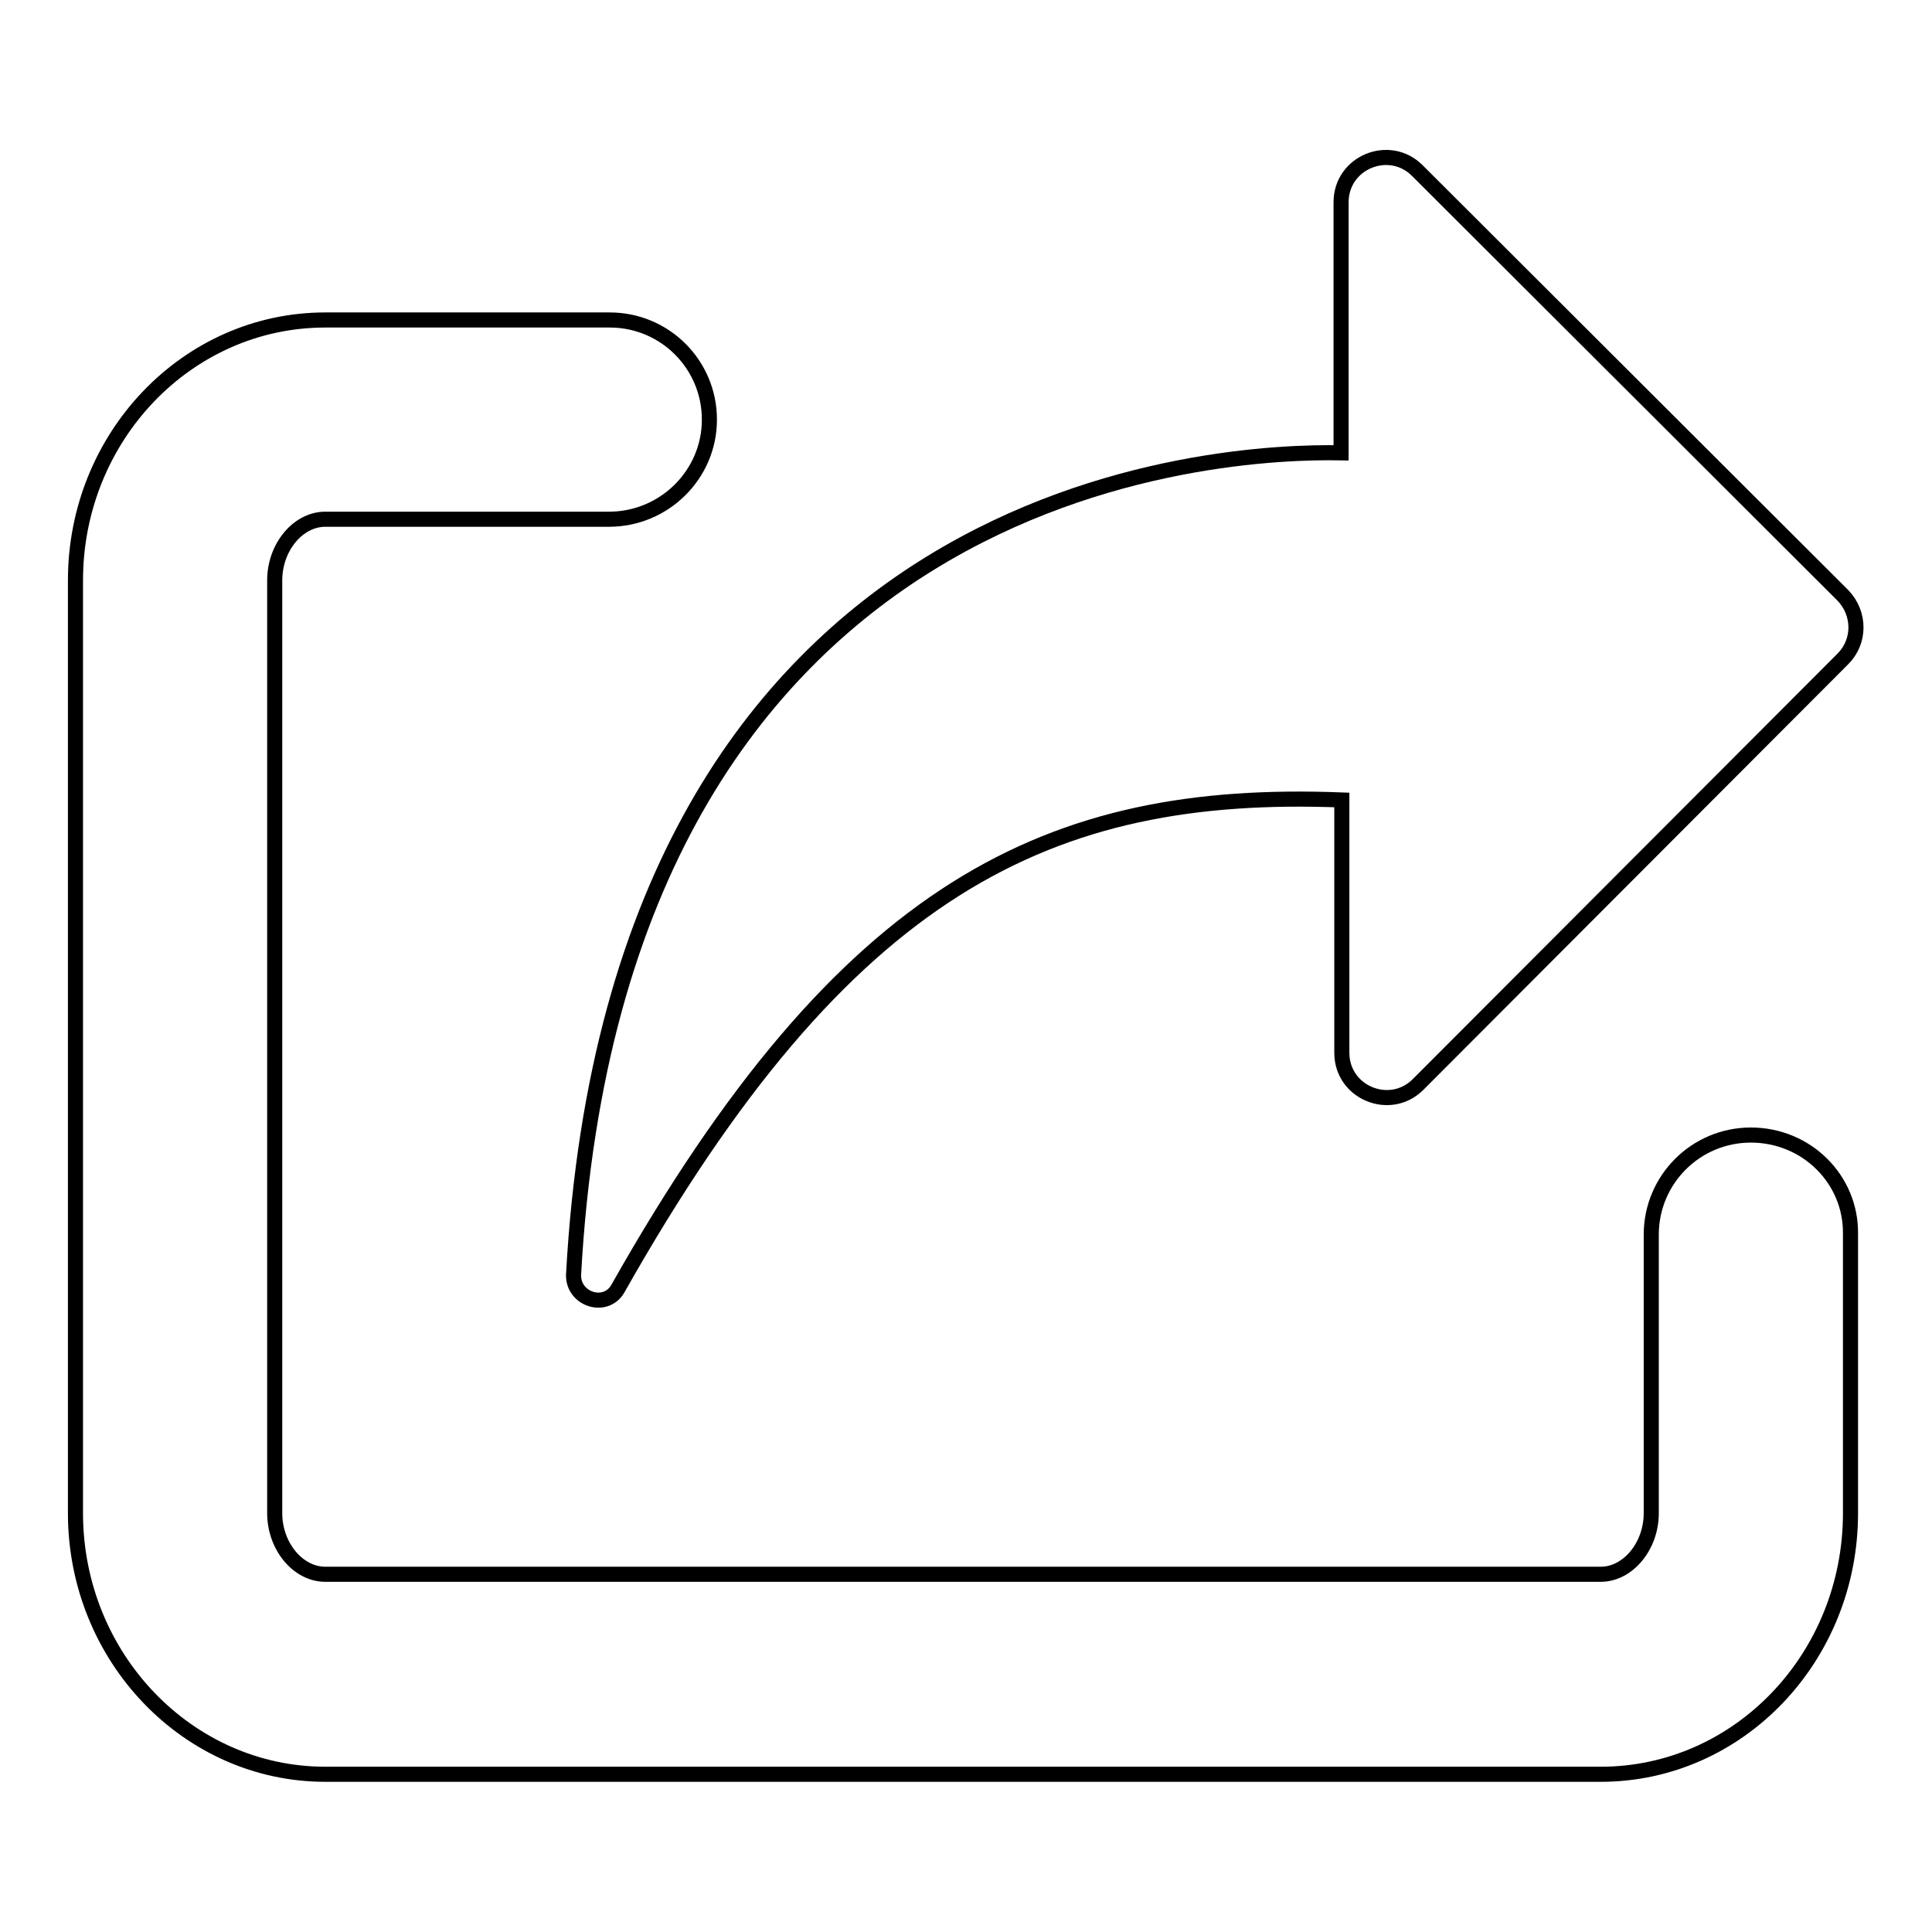
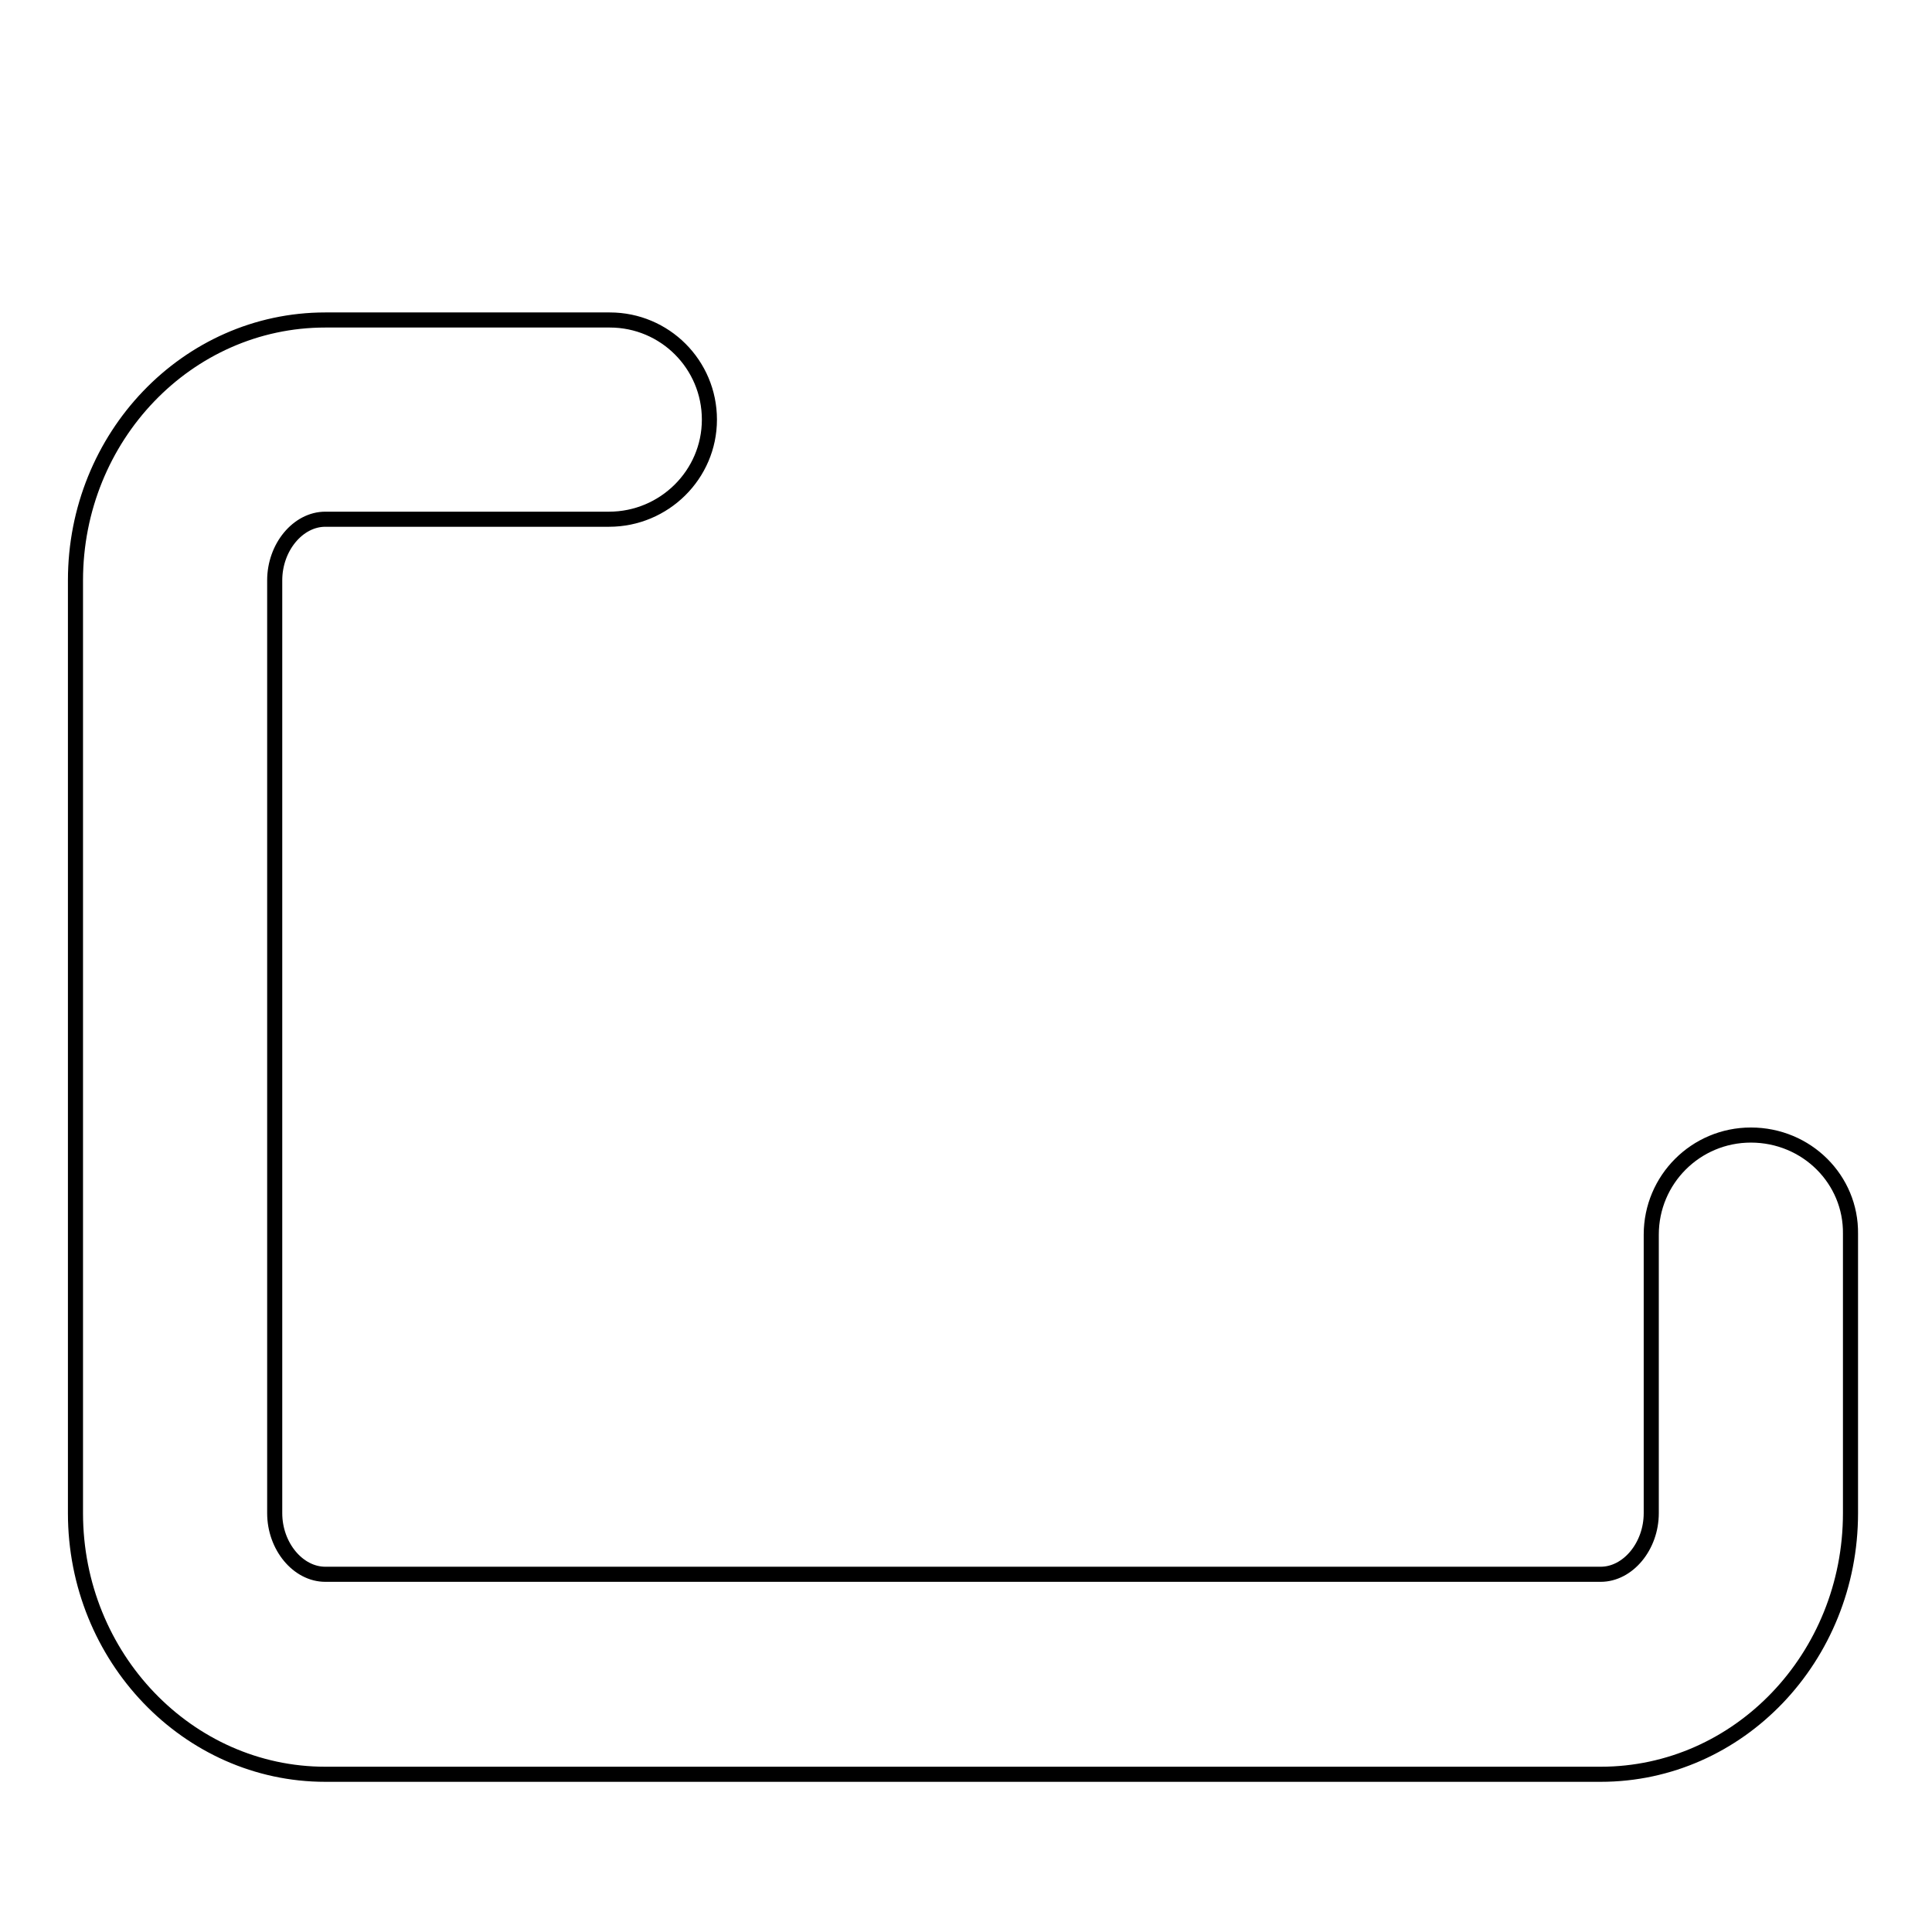
<svg xmlns="http://www.w3.org/2000/svg" version="1.1" x="0px" y="0px" viewBox="0 0 256 256" enable-background="new 0 0 256 256" xml:space="preserve">
  <g>
    <path stroke-width="2" fill-opacity="0" stroke="#000000" d="M232,150.4c-7.3,0-13.2,5.9-13.2,13.2v36.9c0,4.4-3.1,8.1-6.7,8.1h-169c-3.6,0-6.7-3.7-6.7-8.1V76.9 c0-4.4,3.1-8.1,6.7-8.1h37.6C88,68.8,94,62.9,94,55.6c0-7.3-5.9-13.2-13.2-13.2H43.1C24.8,42.4,10,57.9,10,76.9v123.6 c0,19.1,14.9,34.6,33.1,34.6h169c18.3,0,33.1-15.5,33.1-34.6v-37C245.3,156.3,239.4,150.4,232,150.4z" />
-     <path stroke-width="2" fill-opacity="0" stroke="#000000" d="M81.9,170.7c30.1-53.3,57.2-66.2,95.9-64.7v33.5c0,5.3,6.4,7.9,10.1,4.2l56.3-56.4c2.3-2.3,2.3-6,0-8.4 l-56.4-56.3c-3.7-3.7-10.1-1.1-10.1,4.2V60c-15.2-0.3-95.9,2.9-101.7,108.9C75.9,172.2,80.3,173.6,81.9,170.7L81.9,170.7z" />
  </g>
</svg>